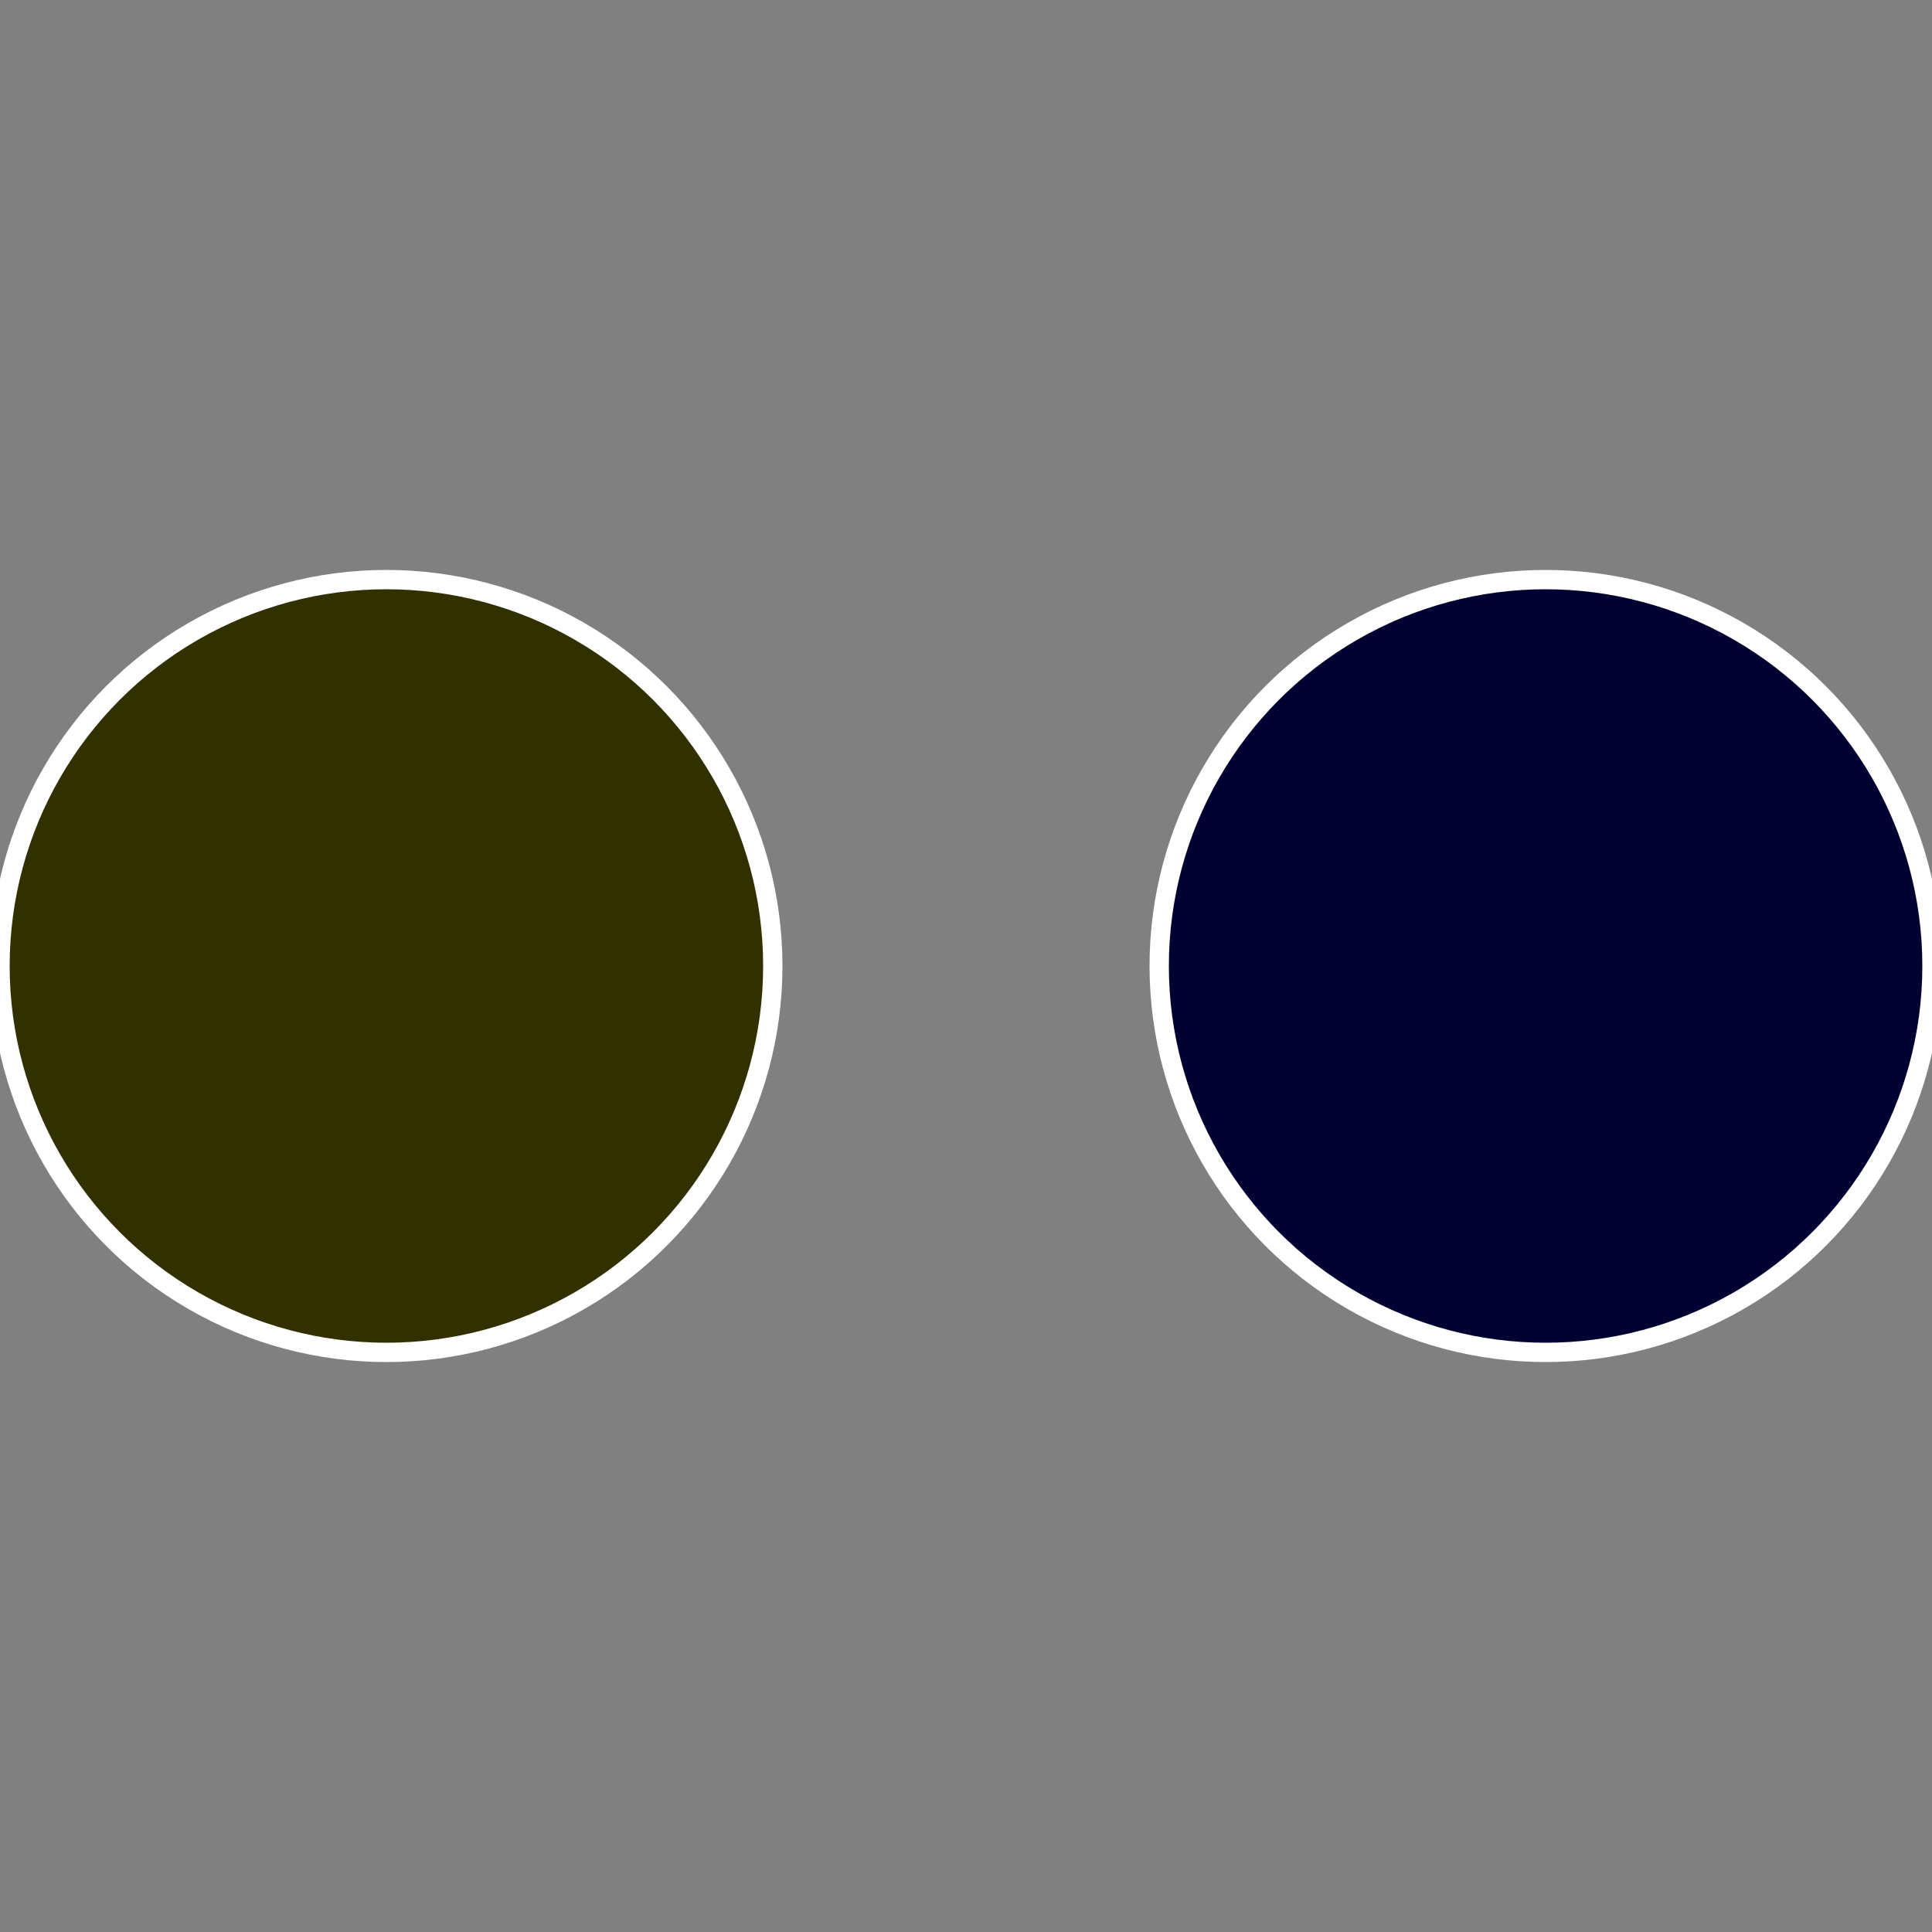
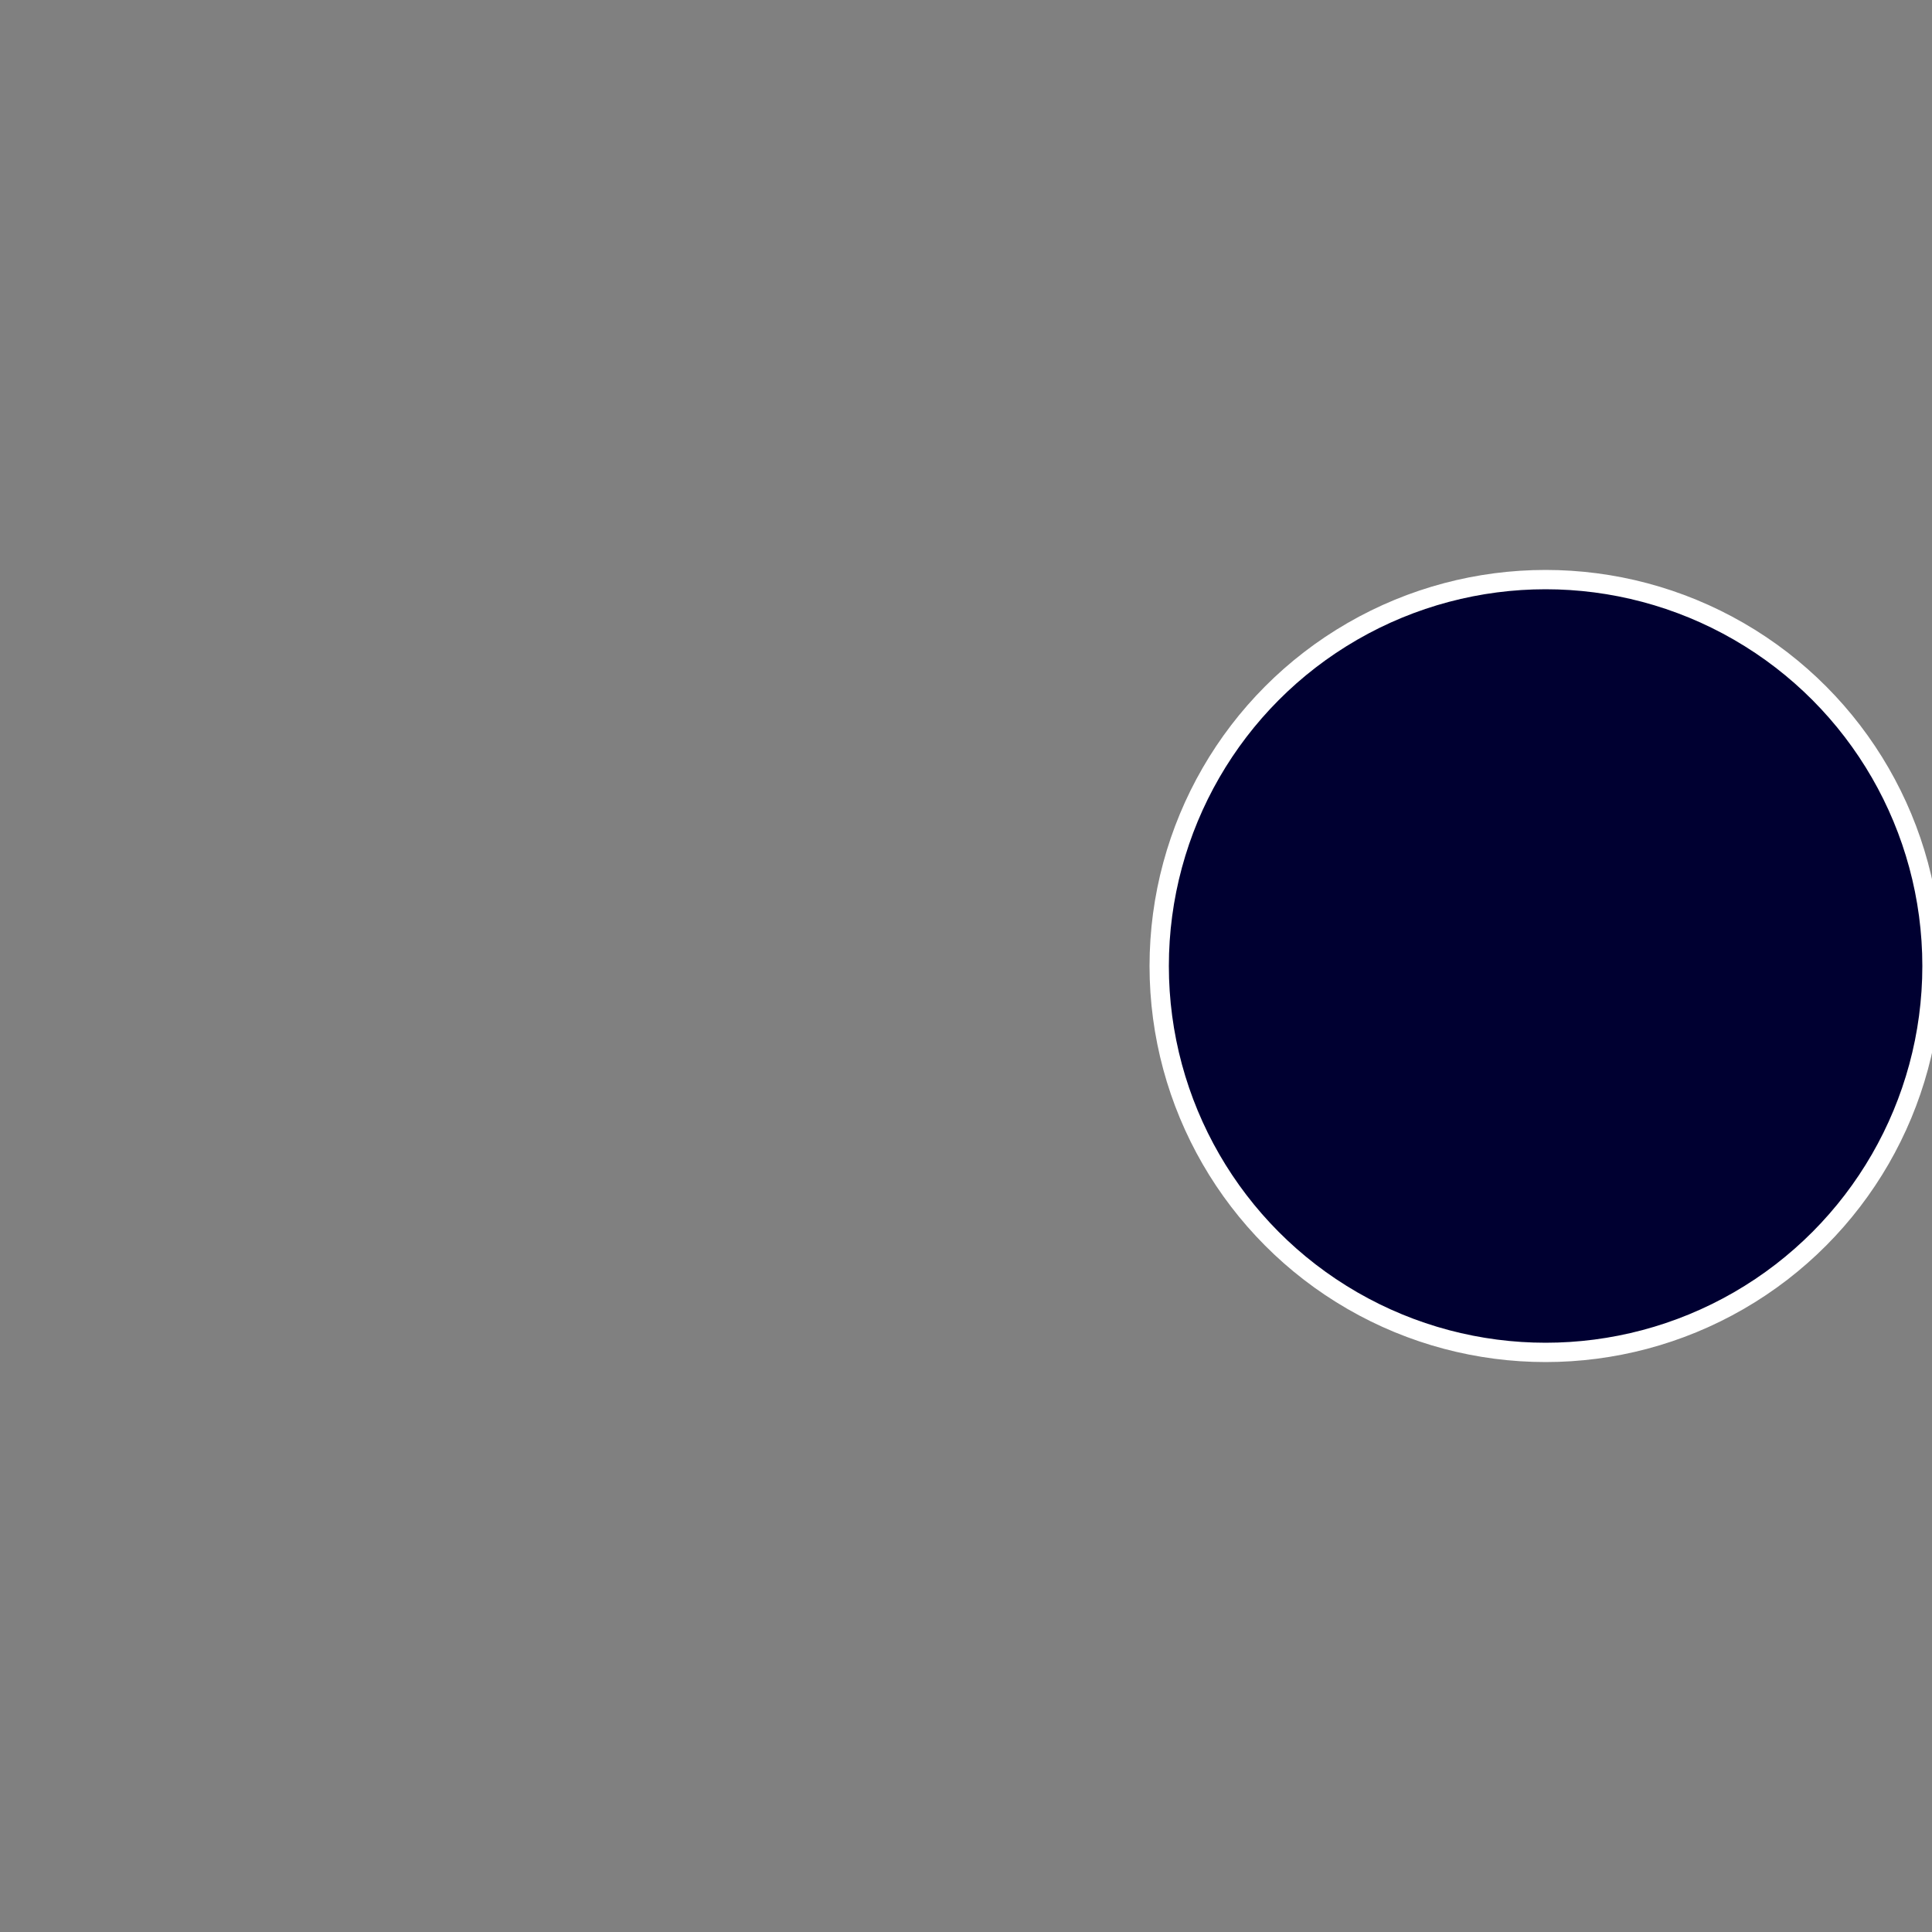
<svg xmlns="http://www.w3.org/2000/svg" width="500" height="500" viewBox="-1 -1 2 2">
  <rect x="-1" y="-1" width="2" height="2" fill="#808080" stroke="none" />
  <circle cx="0.6" cy="0" r="0.4" fill="#000031" stroke="#fff" stroke-width="1%" />
-   <circle cx="-0.6" cy="7.3478807948841E-17" r="0.4" fill="#313100" stroke="#fff" stroke-width="1%" />
</svg>